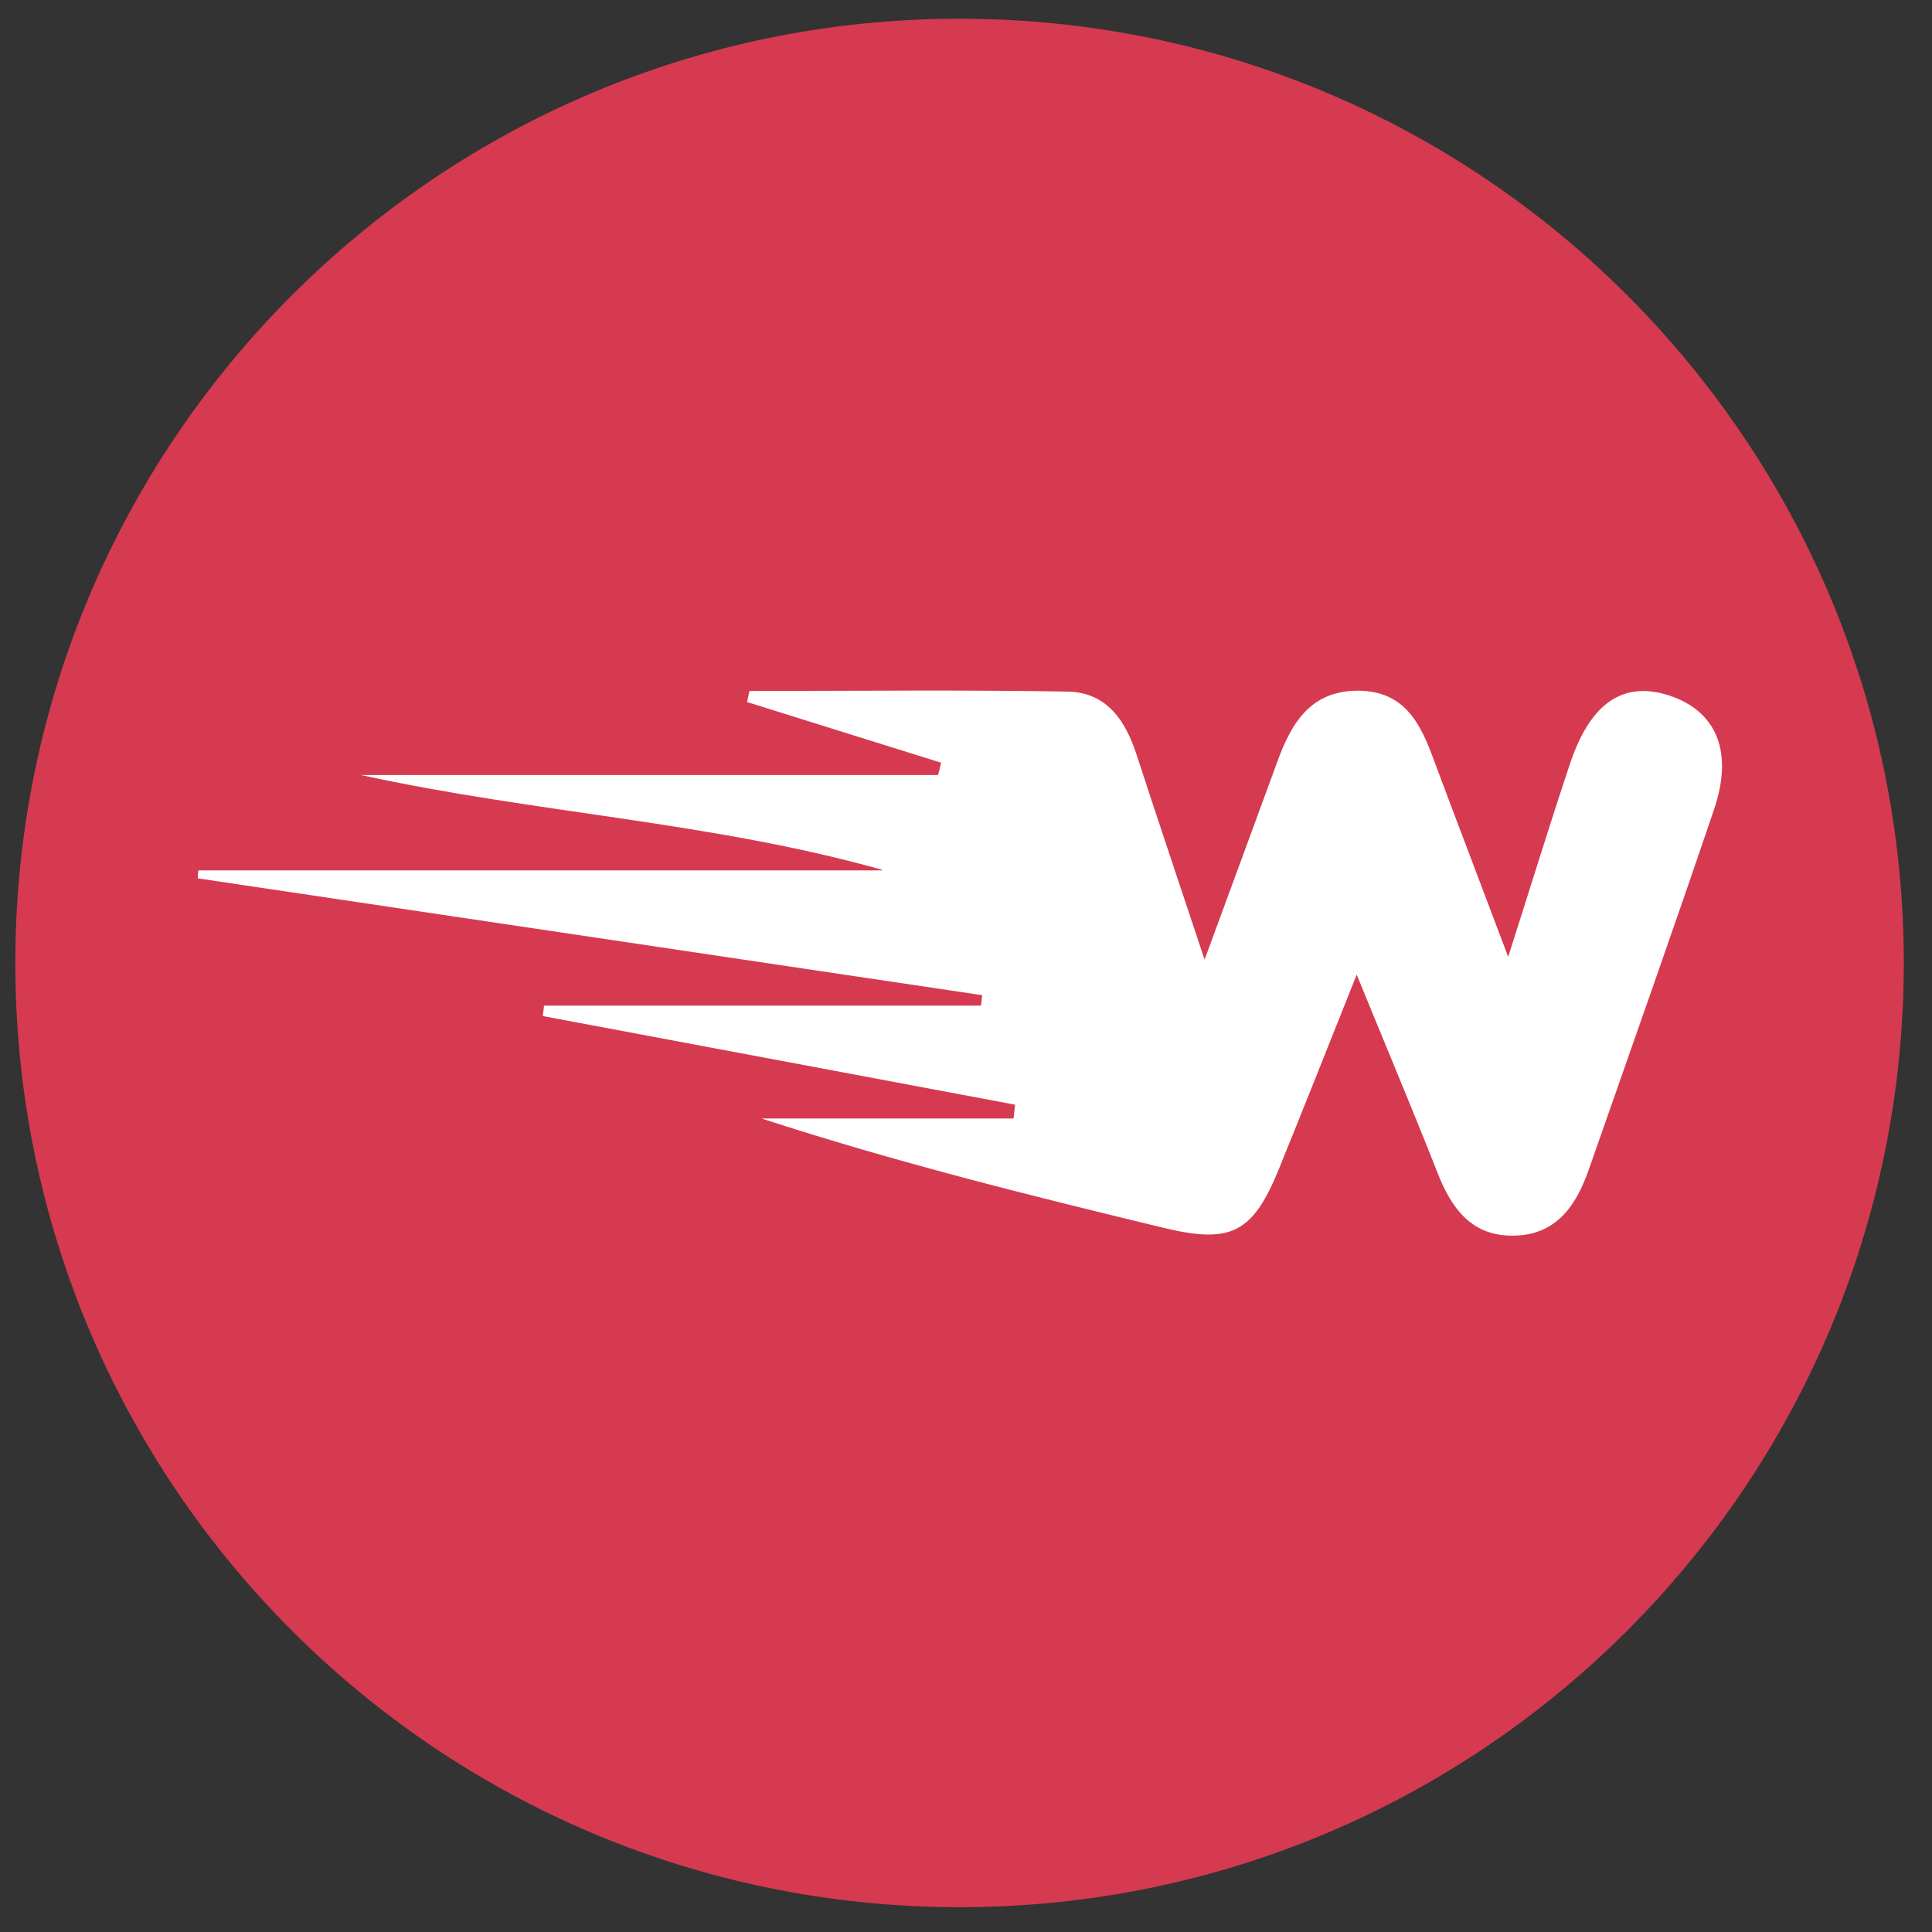
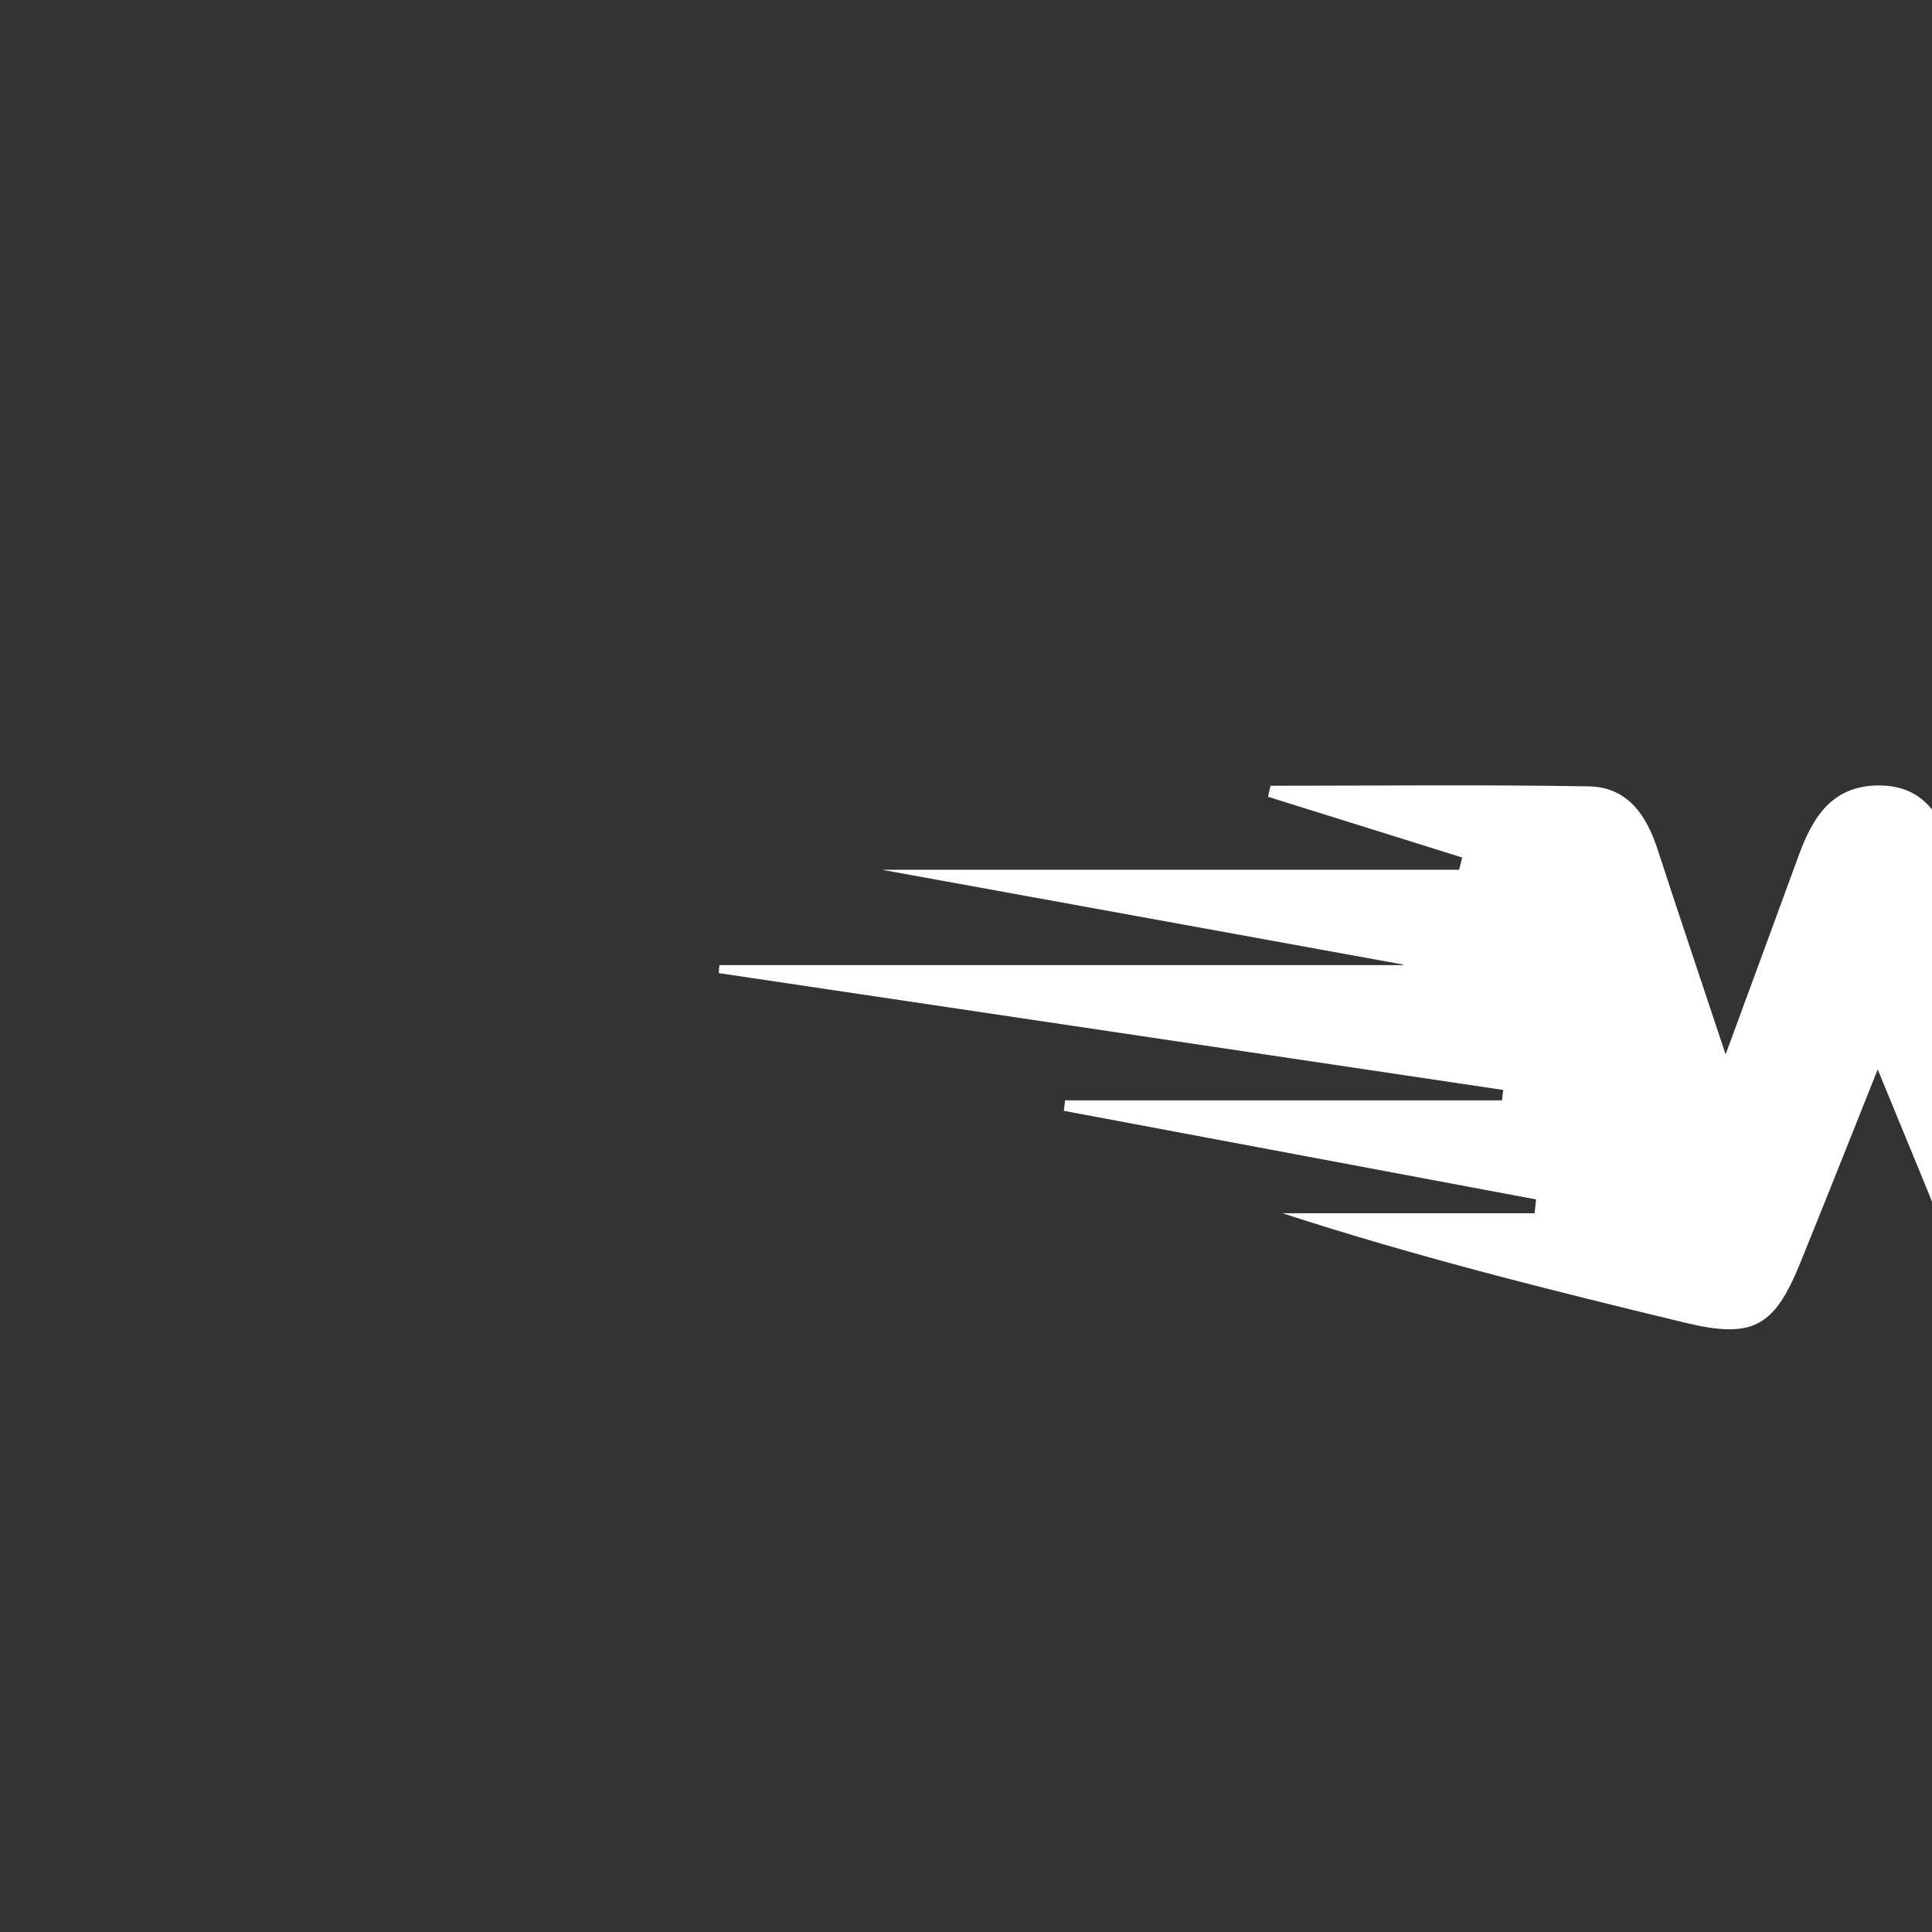
<svg xmlns="http://www.w3.org/2000/svg" width="63" height="63" fill="none">
  <rect width="100%" height="100%" fill="#333333" stroke="none" />
-   <path d="M31.29 62.191c17.005 0 30.79-13.785 30.79-30.79S48.295.611 31.29.611.5 14.396.5 31.401s13.785 30.79 30.79 30.79Z" fill="#D63A50" />
-   <path d="M28.76 28.362c-5.54-1.56-11.33-1.85-16.99-3.09h18.82c.03-.13.07-.26.1-.4l-6.33-1.98c.03-.12.05-.24.08-.36 3.46 0 6.91-.04 10.37.02 1.29.02 1.9.96 2.26 2.08.67 2.06 1.36 4.1 2.21 6.66.92-2.5 1.65-4.48 2.37-6.45.46-1.26 1.08-2.33 2.66-2.32 1.52.02 2.03 1.11 2.46 2.3.74 1.98 1.5 3.96 2.41 6.38.77-2.41 1.37-4.37 2.02-6.31.67-2 1.76-2.71 3.27-2.2 1.51.52 2.06 1.83 1.42 3.71-1.33 3.93-2.72 7.84-4.09 11.76-.41 1.16-1.06 2.11-2.43 2.13-1.38.03-2.04-.89-2.49-2.04-.8-2.03-1.65-4.05-2.64-6.47-.93 2.33-1.72 4.33-2.53 6.32-.85 2.09-1.55 2.47-3.75 1.94-4.39-1.06-8.77-2.15-13.13-3.57h8.22c.02-.15.03-.3.05-.45l-15.4-2.89c.01-.11.03-.22.04-.34h14.25c.01-.11.02-.23.04-.34l-25.58-3.81c0-.09.01-.18.02-.26h22.3l-.01-.02Z" fill="#fff" />
+   <path d="M28.76 28.362h18.82c.03-.13.07-.26.1-.4l-6.33-1.98c.03-.12.05-.24.08-.36 3.46 0 6.91-.04 10.37.02 1.29.02 1.9.96 2.26 2.08.67 2.06 1.36 4.1 2.21 6.66.92-2.5 1.65-4.48 2.37-6.45.46-1.26 1.08-2.33 2.66-2.32 1.52.02 2.03 1.11 2.46 2.3.74 1.98 1.5 3.96 2.41 6.38.77-2.41 1.37-4.37 2.02-6.31.67-2 1.76-2.71 3.27-2.2 1.51.52 2.06 1.83 1.42 3.71-1.33 3.93-2.72 7.84-4.09 11.76-.41 1.16-1.06 2.11-2.43 2.13-1.38.03-2.04-.89-2.49-2.04-.8-2.03-1.65-4.05-2.64-6.47-.93 2.33-1.72 4.33-2.53 6.32-.85 2.09-1.55 2.47-3.75 1.94-4.39-1.06-8.77-2.15-13.13-3.57h8.22c.02-.15.03-.3.05-.45l-15.4-2.89c.01-.11.03-.22.04-.34h14.25c.01-.11.02-.23.04-.34l-25.58-3.81c0-.09.01-.18.02-.26h22.3l-.01-.02Z" fill="#fff" />
</svg>